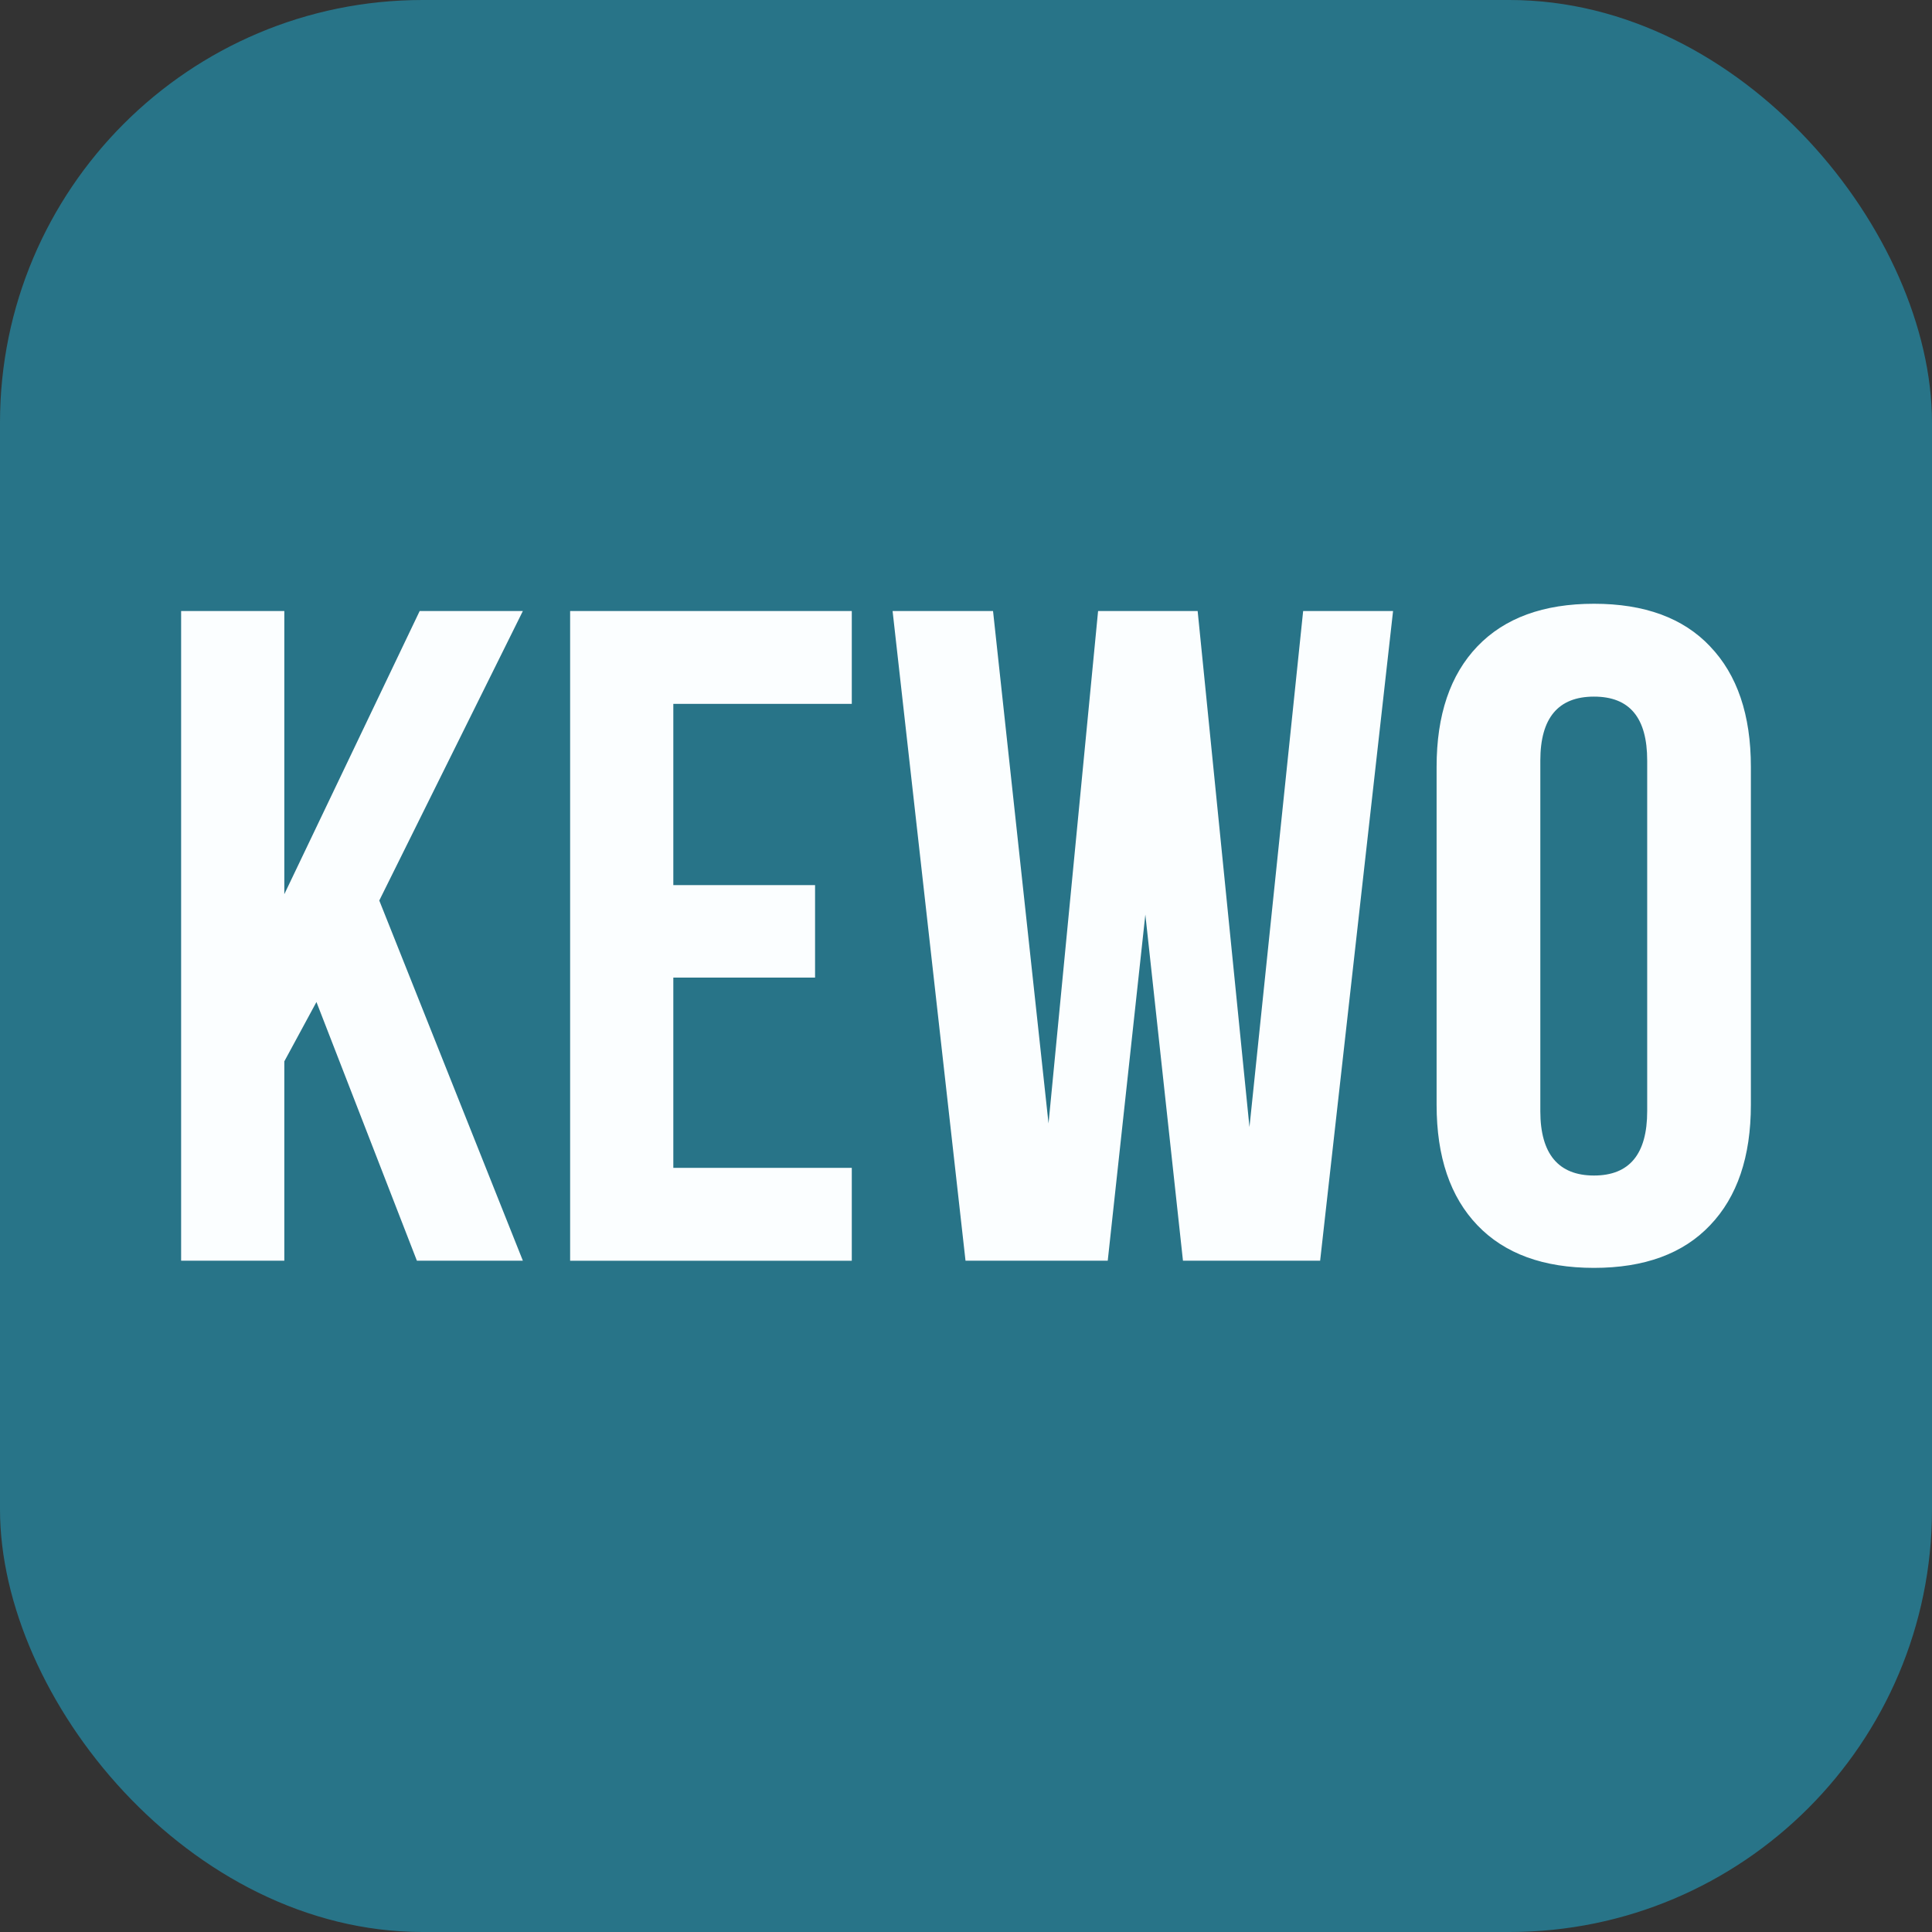
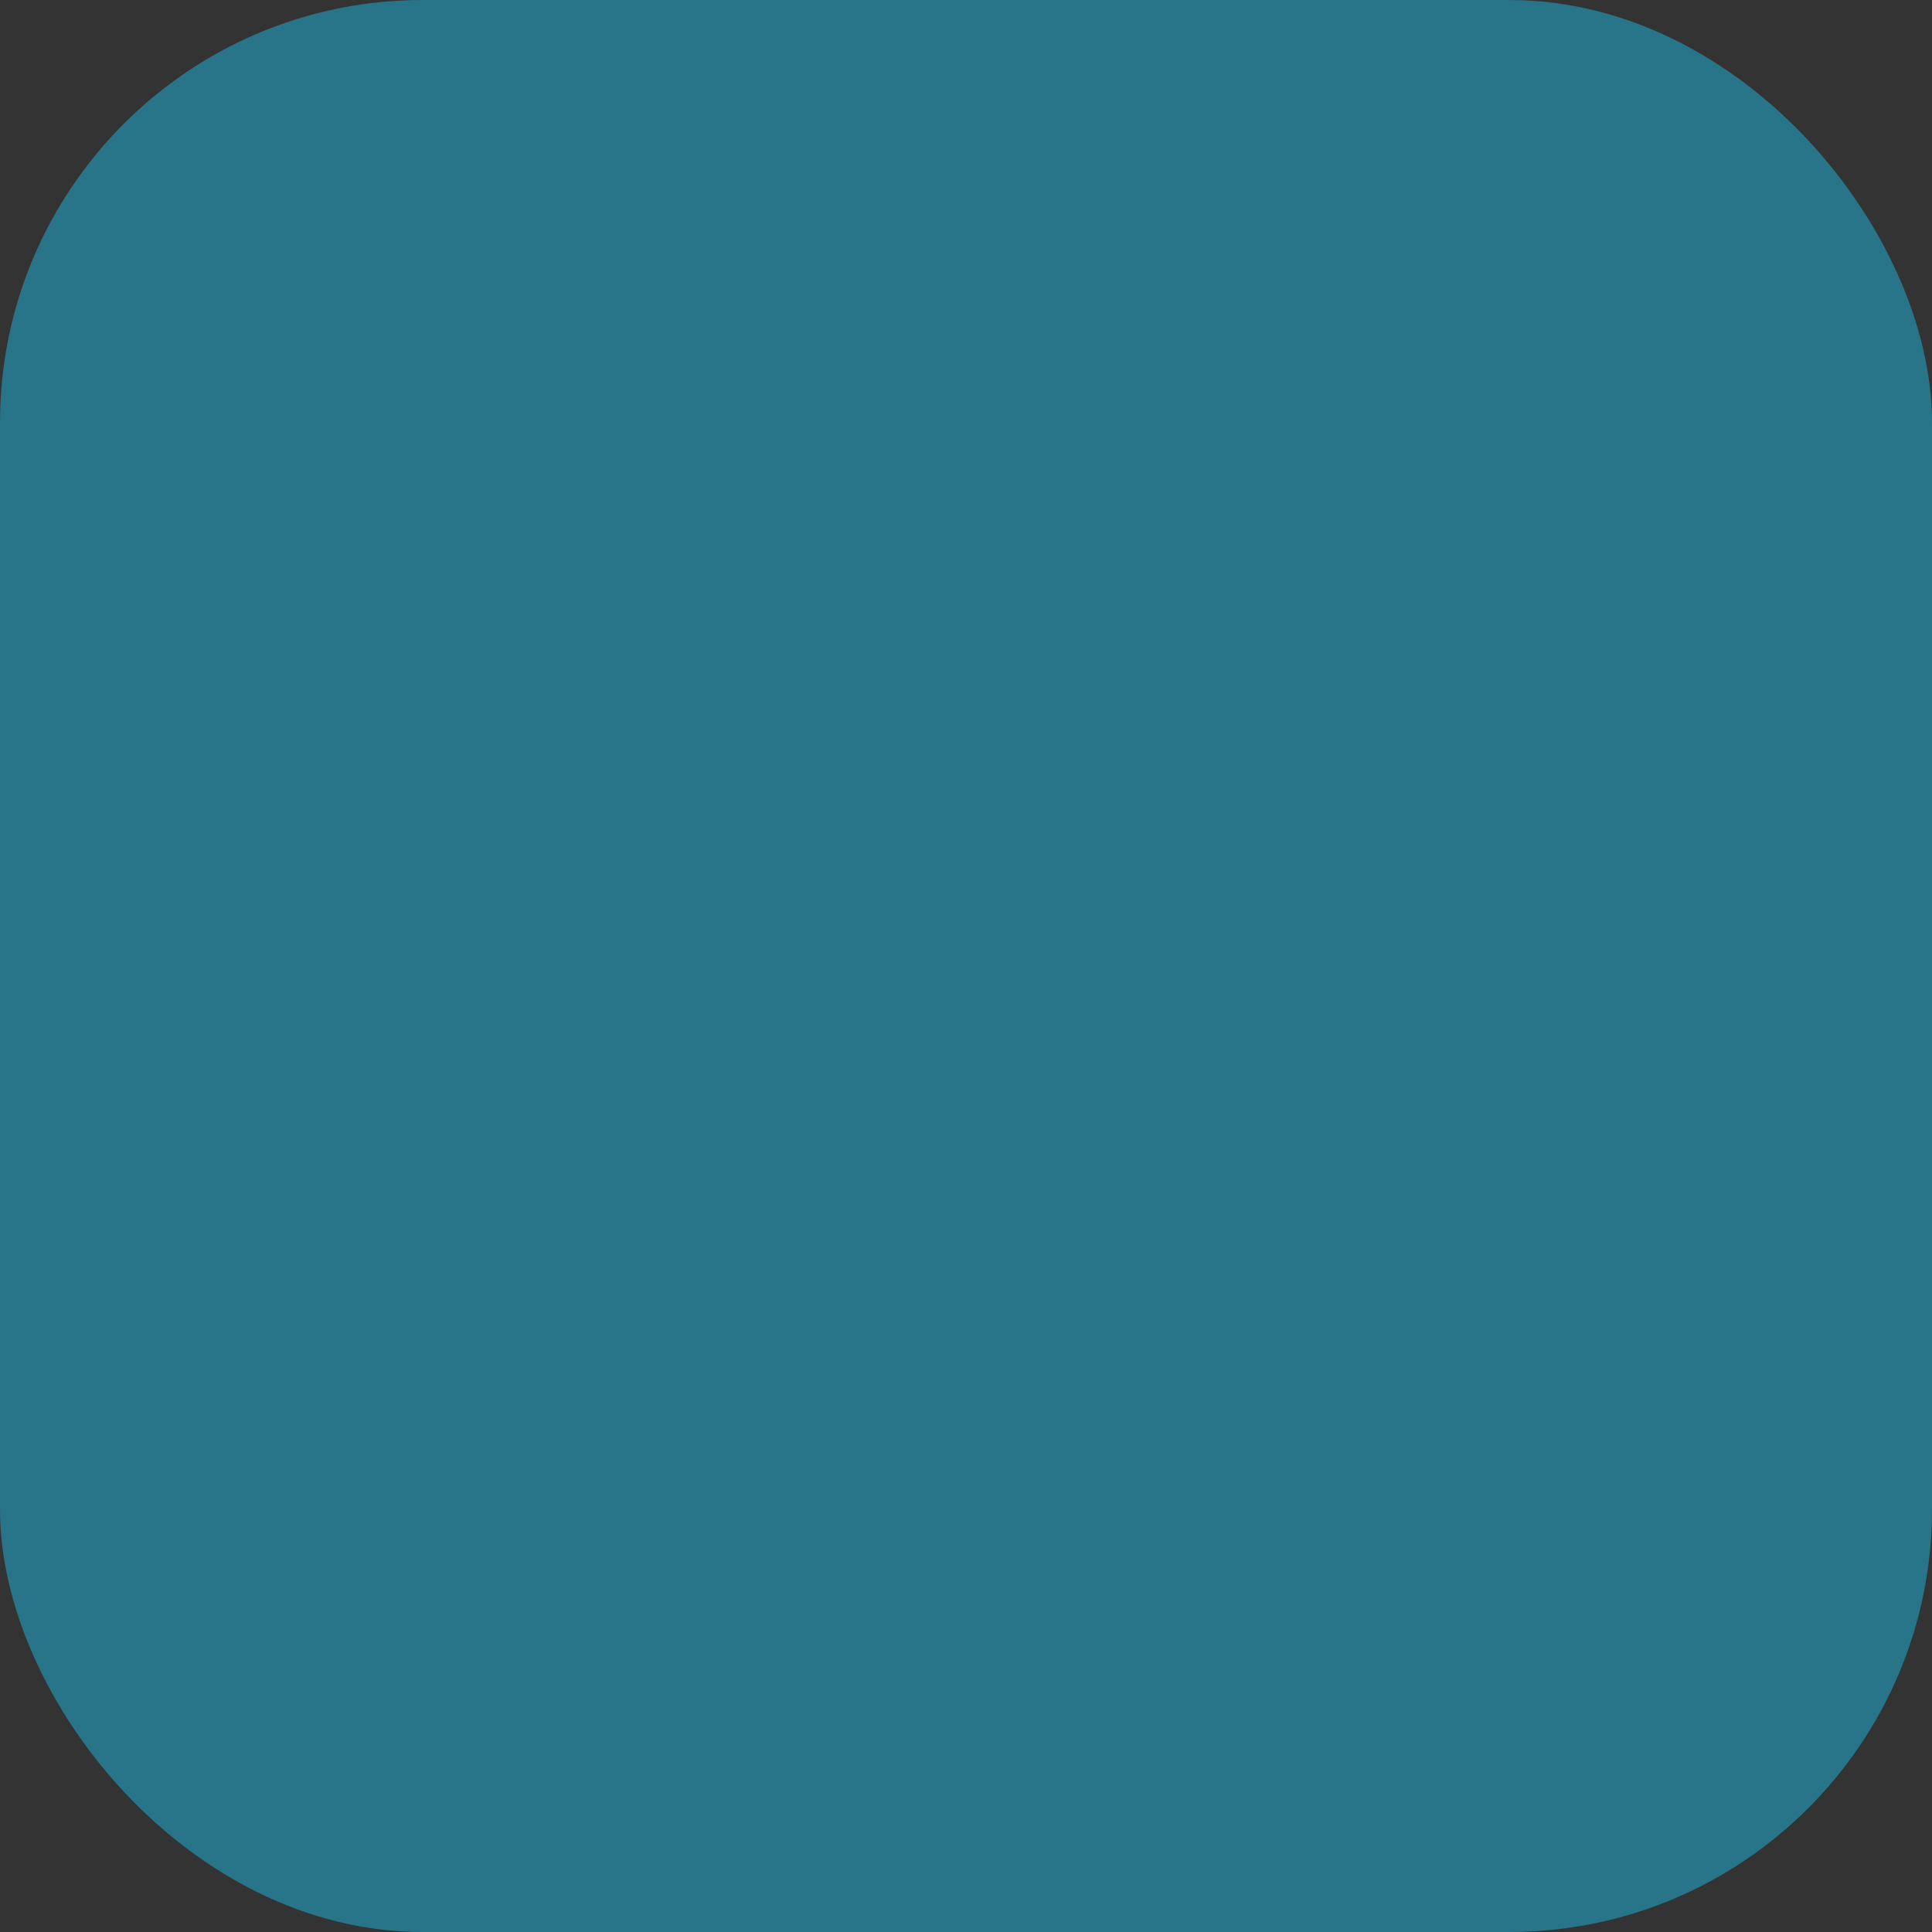
<svg xmlns="http://www.w3.org/2000/svg" width="163" height="163" viewBox="0 0 163 163" fill="none">
  <rect x="0" y="0" width="163" height="163" fill="#333333" stroke="none" />
  <rect width="163" height="163" rx="35.656" fill="#287488" />
-   <path d="M144.273 54.529C142.003 52.132 138.74 50.938 134.48 50.938C130.22 50.938 126.946 52.136 124.65 54.529C122.354 56.926 121.204 60.315 121.204 64.695V93.211C121.204 97.595 122.354 100.984 124.65 103.377C126.946 105.774 130.224 106.969 134.48 106.969C138.736 106.969 142.003 105.77 144.273 103.377C146.569 100.98 147.719 97.591 147.719 93.211V64.699C147.719 60.315 146.569 56.926 144.273 54.533V54.529ZM138.971 93.749C138.971 97.367 137.474 99.177 134.484 99.177C131.494 99.177 129.955 97.367 129.955 93.749V64.165C129.955 60.573 131.464 58.773 134.484 58.773C137.504 58.773 138.971 60.569 138.971 64.165V93.753V93.749ZM75.306 51.55H83.781L88.463 94.782L92.644 51.55H101.044L105.416 95.088L109.945 51.55H117.531L111.378 106.364H99.805L96.631 77.159L93.458 106.364H81.459L75.306 51.55ZM48.101 106.364V51.55H71.864V59.386H56.807V74.677H68.766V82.477H56.807V98.532H71.864V106.368H48.101V106.364ZM15.281 106.364V51.55H23.988V75.441L35.408 51.55H44.114L31.999 75.975L44.114 106.364H35.173L26.698 84.538L23.988 89.545V106.364H15.281Z" fill="#FBFEFF" />
</svg>